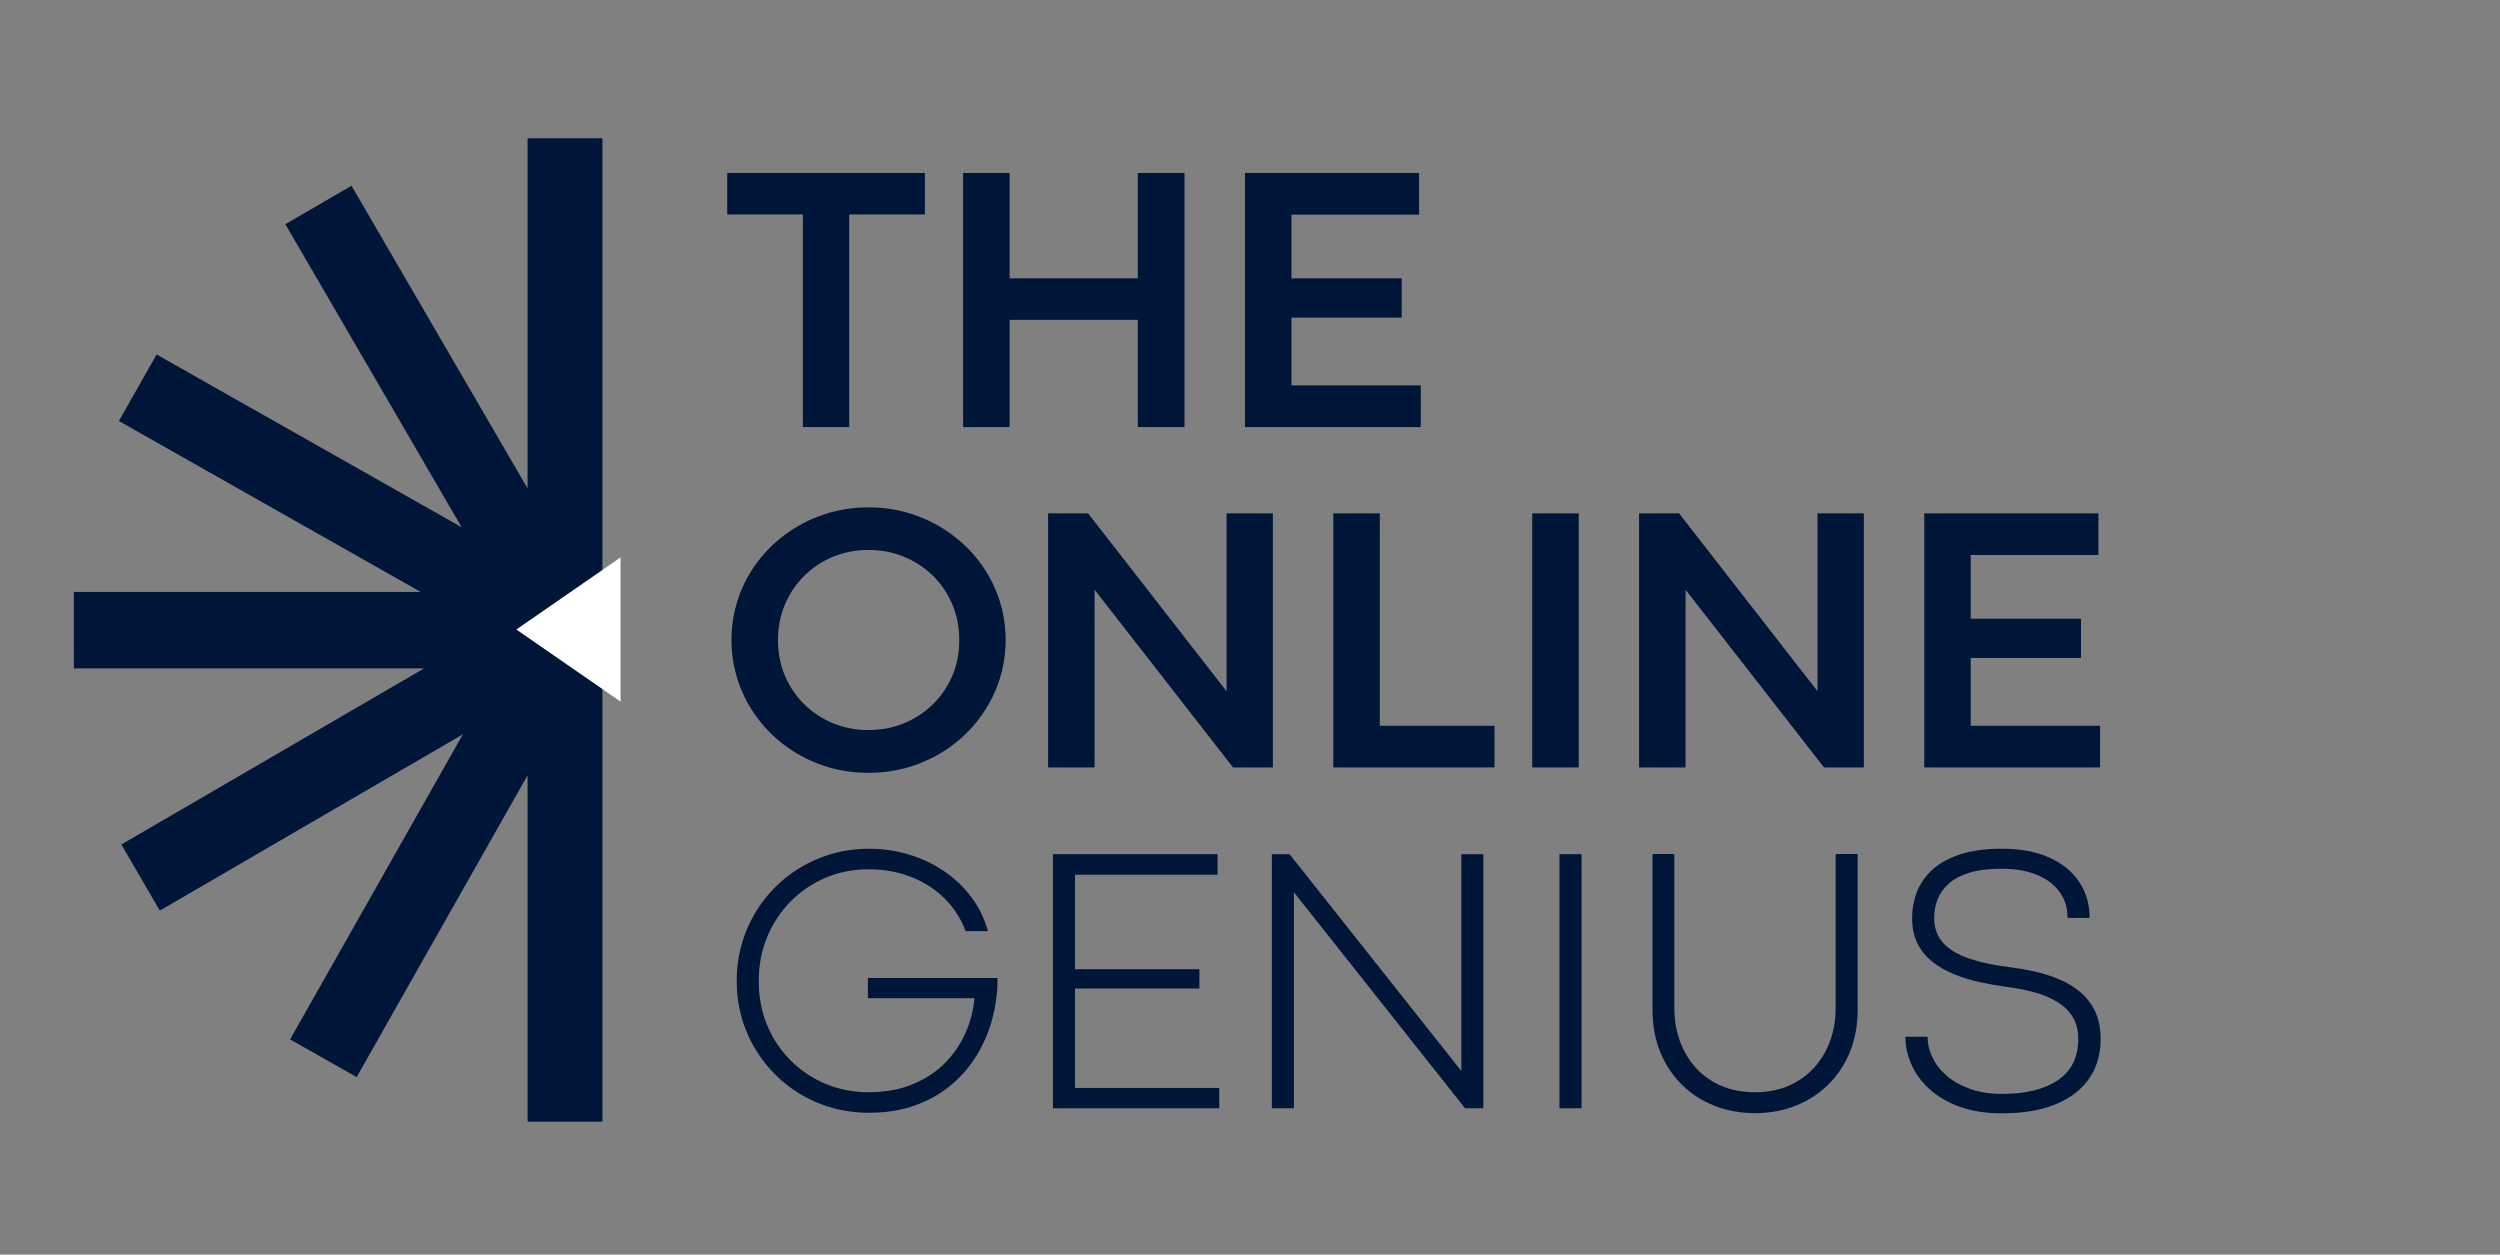
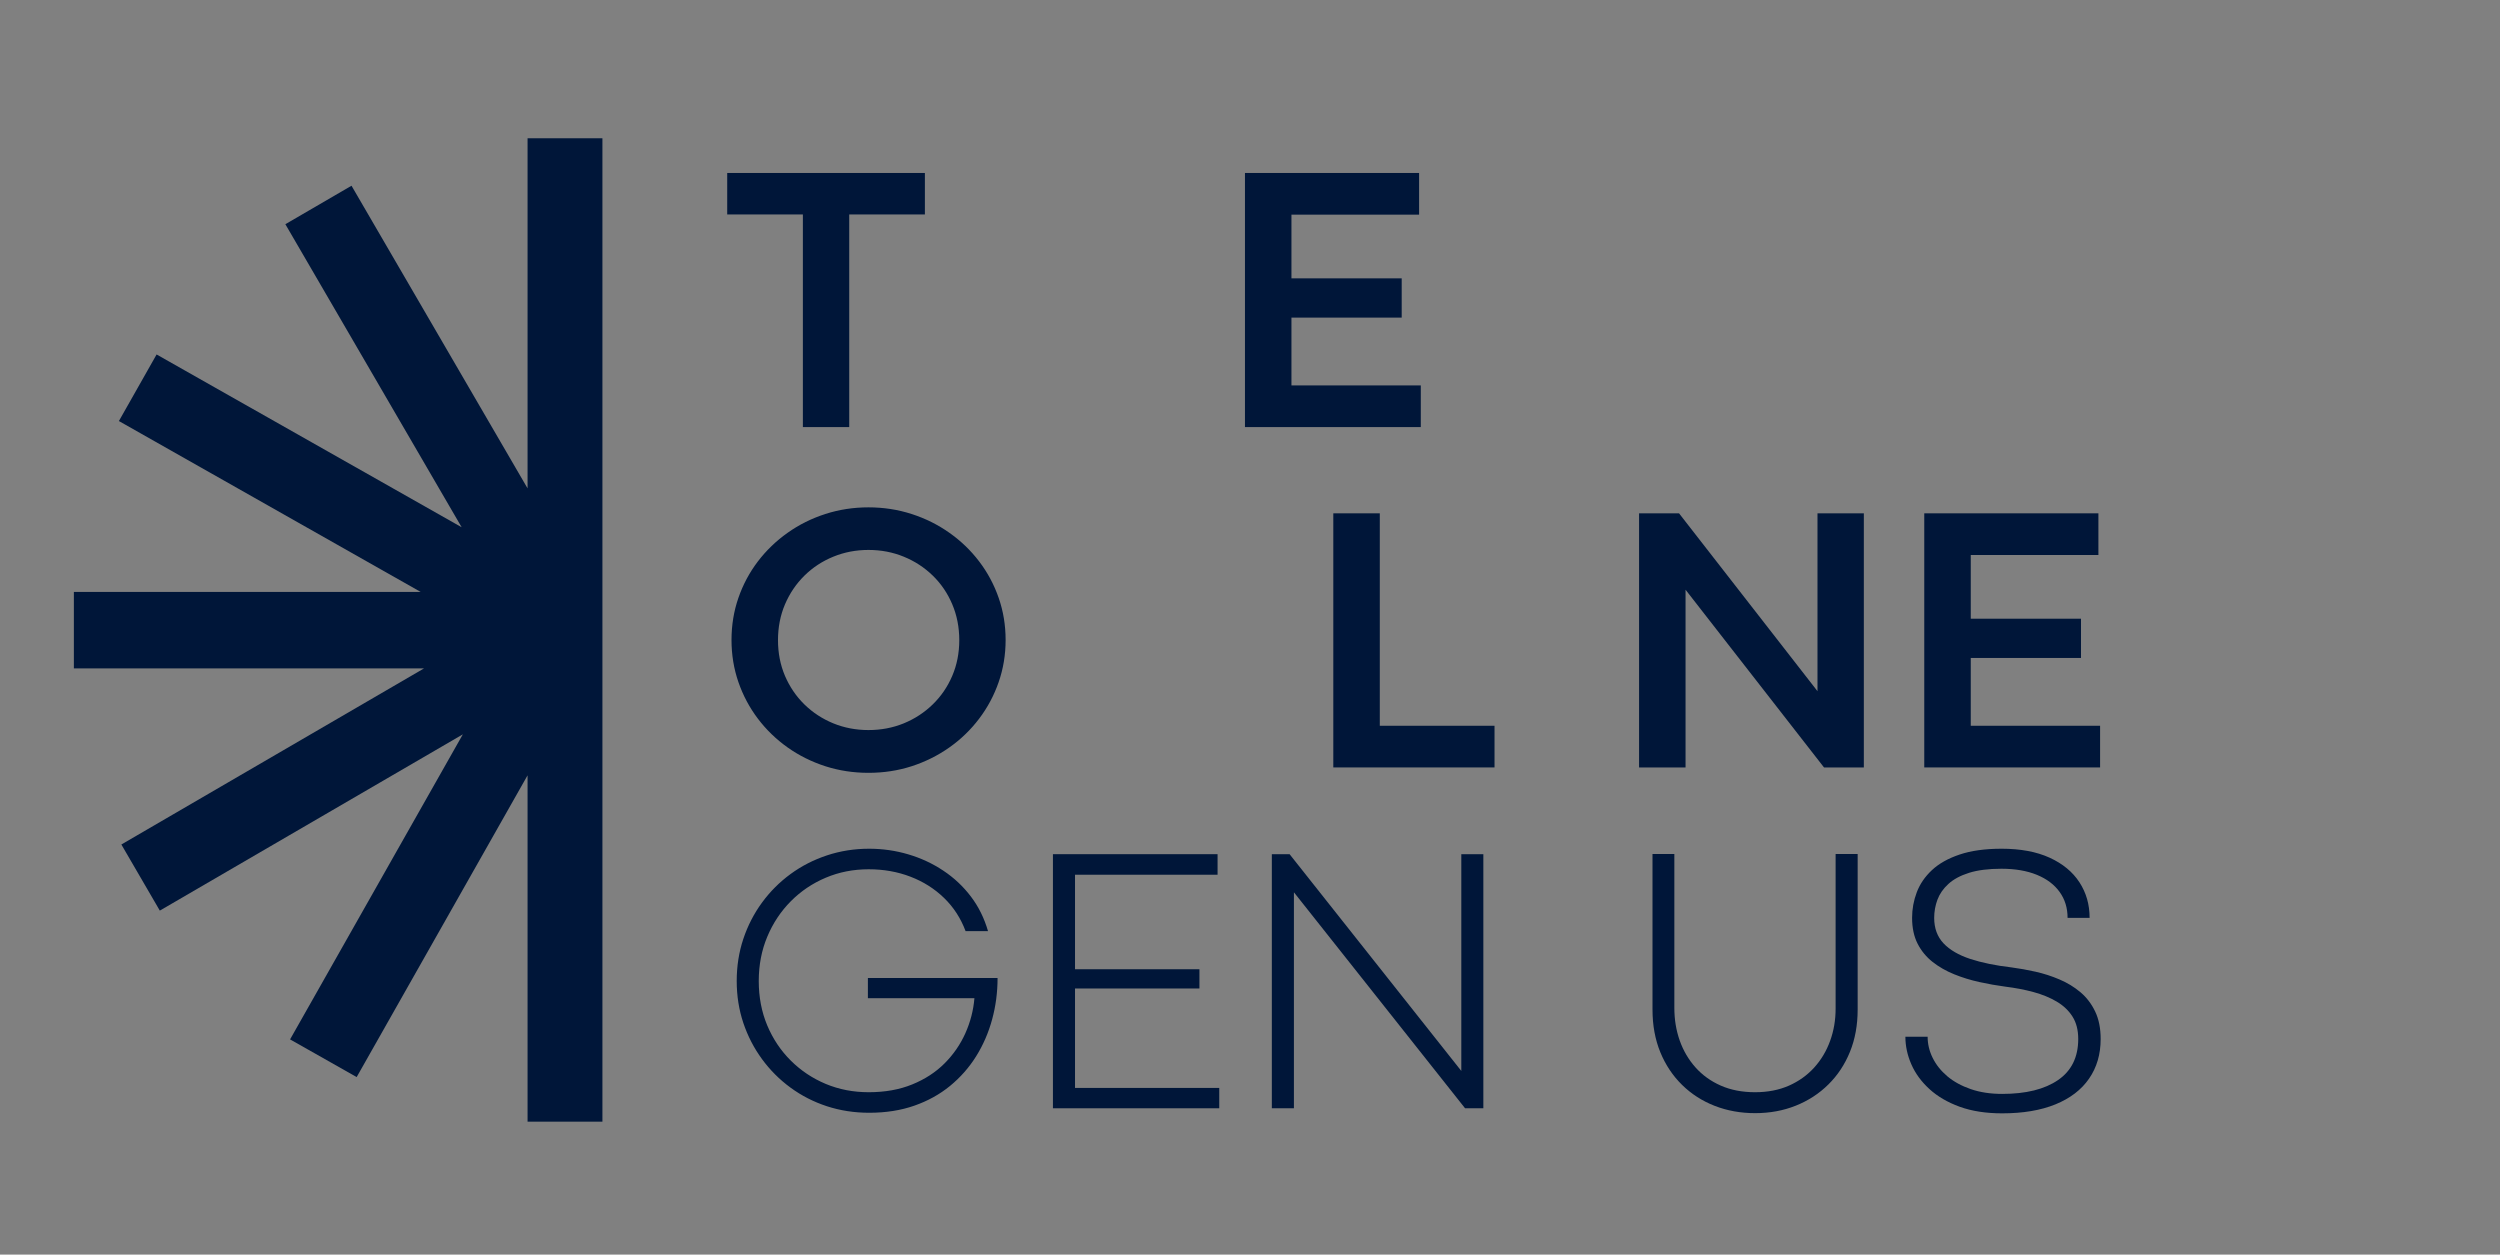
<svg xmlns="http://www.w3.org/2000/svg" width="1080" zoomAndPan="magnify" viewBox="0 0 810 406.5" height="542" preserveAspectRatio="xMidYMid meet" version="1.2">
  <rect x="0" y="0" width="810" height="406.5" fill="#808080" stroke="none" />
  <defs>
    <clipPath id="3cdb231a9e">
      <path d="M 23.461 44 L 196 44 L 196 363.422 L 23.461 363.422 Z M 23.461 44 " />
    </clipPath>
    <clipPath id="ea8cbd9768">
      <path d="M 167.297 180.598 L 201.062 180.598 L 201.062 227.426 L 167.297 227.426 Z M 167.297 180.598 " />
    </clipPath>
    <clipPath id="0f22f0920a">
-       <path d="M 167.297 203.961 L 201.062 227.32 L 201.062 180.598 Z M 167.297 203.961 " />
-     </clipPath>
+       </clipPath>
  </defs>
  <g id="51a0ba7bee">
    <g style="fill:#001639;fill-opacity:1;">
      <g transform="translate(233.008, 138.374)">
        <path style="stroke:none" d="M 42.141 0 L 27.125 0 L 27.125 -68.891 L 2.609 -68.891 L 2.609 -82.328 L 66.656 -82.328 L 66.656 -68.891 L 42.141 -68.891 Z M 42.141 0 " />
      </g>
    </g>
    <g style="fill:#001639;fill-opacity:1;">
      <g transform="translate(302.238, 138.374)">
-         <path style="stroke:none" d="M 24.875 0 L 9.812 0 L 9.812 -82.328 L 24.875 -82.328 L 24.875 -48.188 L 66.406 -48.188 L 66.406 -82.328 L 81.547 -82.328 L 81.547 0 L 66.406 0 L 66.406 -34.75 L 24.875 -34.75 Z M 24.875 0 " />
-       </g>
+         </g>
    </g>
    <g style="fill:#001639;fill-opacity:1;">
      <g transform="translate(393.555, 138.374)">
        <path style="stroke:none" d="M 66.781 0 L 9.812 0 L 9.812 -82.328 L 66.234 -82.328 L 66.234 -68.828 L 24.875 -68.828 L 24.875 -48.188 L 60.594 -48.188 L 60.594 -35.469 L 24.875 -35.469 L 24.875 -13.5 L 66.781 -13.5 Z M 66.781 0 " />
      </g>
    </g>
    <g style="fill:#001639;fill-opacity:1;">
      <g transform="translate(233.008, 248.648)">
        <path style="stroke:none" d="M 48.375 1.75 C 43.488 1.75 38.828 1.035 34.391 -0.391 C 29.953 -1.828 25.883 -3.852 22.188 -6.469 C 18.488 -9.094 15.273 -12.203 12.547 -15.797 C 9.828 -19.391 7.723 -23.344 6.234 -27.656 C 4.742 -31.977 4 -36.52 4 -41.281 C 4 -46.082 4.742 -50.633 6.234 -54.938 C 7.723 -59.238 9.828 -63.176 12.547 -66.75 C 15.273 -70.32 18.488 -73.414 22.188 -76.031 C 25.883 -78.656 29.953 -80.68 34.391 -82.109 C 38.828 -83.547 43.488 -84.266 48.375 -84.266 C 53.258 -84.266 57.922 -83.547 62.359 -82.109 C 66.797 -80.68 70.867 -78.656 74.578 -76.031 C 78.297 -73.414 81.516 -70.32 84.234 -66.75 C 86.961 -63.176 89.07 -59.238 90.562 -54.938 C 92.062 -50.633 92.812 -46.082 92.812 -41.281 C 92.812 -36.52 92.062 -31.977 90.562 -27.656 C 89.07 -23.344 86.961 -19.391 84.234 -15.797 C 81.516 -12.203 78.297 -9.094 74.578 -6.469 C 70.867 -3.852 66.801 -1.828 62.375 -0.391 C 57.957 1.035 53.289 1.75 48.375 1.75 Z M 48.375 -12.109 C 52.445 -12.109 56.258 -12.832 59.812 -14.281 C 63.363 -15.738 66.488 -17.781 69.188 -20.406 C 71.895 -23.031 74.004 -26.113 75.516 -29.656 C 77.035 -33.207 77.797 -37.066 77.797 -41.234 C 77.797 -45.422 77.035 -49.301 75.516 -52.875 C 74.004 -56.445 71.895 -59.547 69.188 -62.172 C 66.488 -64.797 63.363 -66.832 59.812 -68.281 C 56.258 -69.738 52.445 -70.469 48.375 -70.469 C 44.332 -70.469 40.535 -69.738 36.984 -68.281 C 33.43 -66.832 30.312 -64.785 27.625 -62.141 C 24.945 -59.492 22.848 -56.395 21.328 -52.844 C 19.816 -49.289 19.062 -45.422 19.062 -41.234 C 19.062 -37.066 19.816 -33.207 21.328 -29.656 C 22.848 -26.113 24.945 -23.031 27.625 -20.406 C 30.312 -17.781 33.43 -15.738 36.984 -14.281 C 40.535 -12.832 44.332 -12.109 48.375 -12.109 Z M 48.375 -12.109 " />
      </g>
    </g>
    <g style="fill:#001639;fill-opacity:1;">
      <g transform="translate(329.772, 248.648)">
-         <path style="stroke:none" d="M 24.875 0 L 9.812 0 L 9.812 -82.328 L 22.766 -82.328 L 67.625 -24.703 L 67.625 -82.328 L 82.641 -82.328 L 82.641 0 L 69.734 0 L 24.875 -57.578 Z M 24.875 0 " />
-       </g>
+         </g>
    </g>
    <g style="fill:#001639;fill-opacity:1;">
      <g transform="translate(422.179, 248.648)">
        <path style="stroke:none" d="M 62.047 0 L 9.812 0 L 9.812 -82.328 L 24.875 -82.328 L 24.875 -13.5 L 62.047 -13.5 Z M 62.047 0 " />
      </g>
    </g>
    <g style="fill:#001639;fill-opacity:1;">
      <g transform="translate(486.628, 248.648)">
-         <path style="stroke:none" d="M 24.875 0 L 9.812 0 L 9.812 -82.328 L 24.875 -82.328 Z M 24.875 0 " />
-       </g>
+         </g>
    </g>
    <g style="fill:#001639;fill-opacity:1;">
      <g transform="translate(521.243, 248.648)">
        <path style="stroke:none" d="M 24.875 0 L 9.812 0 L 9.812 -82.328 L 22.766 -82.328 L 67.625 -24.703 L 67.625 -82.328 L 82.641 -82.328 L 82.641 0 L 69.734 0 L 24.875 -57.578 Z M 24.875 0 " />
      </g>
    </g>
    <g style="fill:#001639;fill-opacity:1;">
      <g transform="translate(613.65, 248.648)">
        <path style="stroke:none" d="M 66.781 0 L 9.812 0 L 9.812 -82.328 L 66.234 -82.328 L 66.234 -68.828 L 24.875 -68.828 L 24.875 -48.188 L 60.594 -48.188 L 60.594 -35.469 L 24.875 -35.469 L 24.875 -13.5 L 66.781 -13.5 Z M 66.781 0 " />
      </g>
    </g>
    <g style="fill:#001639;fill-opacity:1;">
      <g transform="translate(233.008, 359.082)">
        <path style="stroke:none" d="M 48.609 1.453 C 43.805 1.453 39.242 0.75 34.922 -0.656 C 30.609 -2.07 26.676 -4.082 23.125 -6.688 C 19.57 -9.289 16.492 -12.367 13.891 -15.922 C 11.285 -19.473 9.266 -23.383 7.828 -27.656 C 6.398 -31.938 5.688 -36.461 5.688 -41.234 C 5.688 -46.035 6.398 -50.582 7.828 -54.875 C 9.266 -59.176 11.285 -63.102 13.891 -66.656 C 16.492 -70.207 19.57 -73.285 23.125 -75.891 C 26.676 -78.492 30.609 -80.508 34.922 -81.938 C 39.242 -83.375 43.805 -84.094 48.609 -84.094 C 52.973 -84.094 57.203 -83.484 61.297 -82.266 C 65.391 -81.055 69.16 -79.301 72.609 -77 C 76.066 -74.707 79.047 -71.914 81.547 -68.625 C 84.047 -65.332 85.898 -61.586 87.109 -57.391 L 79.844 -57.391 C 78.27 -61.586 75.941 -65.176 72.859 -68.156 C 69.773 -71.145 66.148 -73.438 61.984 -75.031 C 57.828 -76.633 53.312 -77.438 48.438 -77.438 C 43.469 -77.438 38.832 -76.523 34.531 -74.703 C 30.238 -72.891 26.469 -70.348 23.219 -67.078 C 19.969 -63.805 17.422 -59.969 15.578 -55.562 C 13.742 -51.164 12.828 -46.391 12.828 -41.234 C 12.828 -36.023 13.742 -31.227 15.578 -26.844 C 17.422 -22.469 19.969 -18.664 23.219 -15.438 C 26.469 -12.207 30.238 -9.691 34.531 -7.891 C 38.832 -6.098 43.469 -5.203 48.438 -5.203 C 53.719 -5.203 58.414 -6.039 62.531 -7.719 C 66.656 -9.395 70.148 -11.664 73.016 -14.531 C 75.879 -17.395 78.129 -20.648 79.766 -24.297 C 81.398 -27.953 82.379 -31.738 82.703 -35.656 L 48.188 -35.656 L 48.188 -42.203 L 90.203 -42.203 C 90.203 -37.555 89.613 -33.082 88.438 -28.781 C 87.27 -24.488 85.547 -20.516 83.266 -16.859 C 80.984 -13.203 78.164 -10 74.812 -7.25 C 71.469 -4.508 67.609 -2.375 63.234 -0.844 C 58.859 0.688 53.984 1.453 48.609 1.453 Z M 48.609 1.453 " />
      </g>
    </g>
    <g style="fill:#001639;fill-opacity:1;">
      <g transform="translate(328.805, 359.082)">
        <path style="stroke:none" d="M 66.234 0 L 12.344 0 L 12.344 -82.328 L 65.688 -82.328 L 65.688 -75.672 L 19.5 -75.672 L 19.5 -45.047 L 59.812 -45.047 L 59.812 -38.812 L 19.5 -38.812 L 19.5 -6.594 L 66.234 -6.594 Z M 66.234 0 " />
      </g>
    </g>
    <g style="fill:#001639;fill-opacity:1;">
      <g transform="translate(399.73, 359.082)">
        <path style="stroke:none" d="M 19.5 0 L 12.344 0 L 12.344 -82.328 L 18.094 -82.328 L 73.672 -12.172 L 73.734 -12.109 L 73.734 -82.328 L 80.875 -82.328 L 80.875 0 L 74.953 0 L 19.547 -69.922 L 19.5 -69.922 Z M 19.5 0 " />
      </g>
    </g>
    <g style="fill:#001639;fill-opacity:1;">
      <g transform="translate(492.924, 359.082)">
-         <path style="stroke:none" d="M 19.5 0 L 12.344 0 L 12.344 -82.328 L 19.5 -82.328 Z M 19.5 0 " />
-       </g>
+         </g>
    </g>
    <g style="fill:#001639;fill-opacity:1;">
      <g transform="translate(524.755, 359.082)">
        <path style="stroke:none" d="M 43.891 1.578 C 39.211 1.578 34.852 0.789 30.812 -0.781 C 26.781 -2.352 23.258 -4.613 20.25 -7.562 C 17.238 -10.508 14.883 -14.039 13.188 -18.156 C 11.5 -22.281 10.656 -26.883 10.656 -31.969 L 10.656 -82.391 L 17.734 -82.391 L 17.734 -32.516 C 17.734 -28.797 18.305 -25.289 19.453 -22 C 20.609 -18.719 22.305 -15.812 24.547 -13.281 C 26.785 -10.758 29.531 -8.781 32.781 -7.344 C 36.031 -5.914 39.734 -5.203 43.891 -5.203 C 47.961 -5.203 51.602 -5.906 54.812 -7.312 C 58.02 -8.727 60.754 -10.676 63.016 -13.156 C 65.273 -15.645 67 -18.523 68.188 -21.797 C 69.383 -25.066 69.984 -28.555 69.984 -32.266 L 69.984 -82.391 L 77.125 -82.391 L 77.125 -31.969 C 77.125 -26.957 76.297 -22.406 74.641 -18.312 C 72.984 -14.219 70.648 -10.688 67.641 -7.719 C 64.641 -4.75 61.117 -2.457 57.078 -0.844 C 53.047 0.77 48.648 1.578 43.891 1.578 Z M 43.891 1.578 " />
      </g>
    </g>
    <g style="fill:#001639;fill-opacity:1;">
      <g transform="translate(612.503, 359.082)">
        <path style="stroke:none" d="M 36.203 1.641 C 30.953 1.641 26.359 0.926 22.422 -0.5 C 18.492 -1.938 15.227 -3.848 12.625 -6.234 C 10.02 -8.617 8.07 -11.281 6.781 -14.219 C 5.488 -17.164 4.844 -20.156 4.844 -23.188 L 12.047 -23.188 C 12.047 -20.844 12.586 -18.562 13.672 -16.344 C 14.766 -14.125 16.348 -12.133 18.422 -10.375 C 20.504 -8.625 23.039 -7.234 26.031 -6.203 C 29.02 -5.172 32.41 -4.656 36.203 -4.656 C 43.91 -4.656 49.941 -6.148 54.297 -9.141 C 58.66 -12.129 60.844 -16.566 60.844 -22.453 C 60.844 -25.328 60.227 -27.738 59 -29.688 C 57.77 -31.645 56.062 -33.27 53.875 -34.562 C 51.695 -35.852 49.188 -36.883 46.344 -37.656 C 43.5 -38.426 40.461 -39.008 37.234 -39.406 C 34.484 -39.77 31.688 -40.266 28.844 -40.891 C 26 -41.516 23.273 -42.352 20.672 -43.406 C 18.066 -44.457 15.734 -45.789 13.672 -47.406 C 11.617 -49.02 9.992 -50.992 8.797 -53.328 C 7.609 -55.672 7.016 -58.457 7.016 -61.688 C 7.016 -64.551 7.52 -67.316 8.531 -69.984 C 9.539 -72.648 11.176 -75.039 13.438 -77.156 C 15.695 -79.27 18.68 -80.953 22.391 -82.203 C 26.109 -83.461 30.648 -84.094 36.016 -84.094 C 42.148 -84.094 47.336 -83.125 51.578 -81.188 C 55.816 -79.25 59.035 -76.594 61.234 -73.219 C 63.43 -69.852 64.531 -66.008 64.531 -61.688 L 57.391 -61.688 C 57.391 -64.914 56.531 -67.719 54.812 -70.094 C 53.102 -72.477 50.645 -74.328 47.438 -75.641 C 44.227 -76.953 40.398 -77.609 35.953 -77.609 C 31.766 -77.609 28.266 -77.164 25.453 -76.281 C 22.648 -75.395 20.422 -74.191 18.766 -72.672 C 17.109 -71.16 15.926 -69.457 15.219 -67.562 C 14.52 -65.664 14.172 -63.707 14.172 -61.688 C 14.172 -58.344 15.176 -55.598 17.188 -53.453 C 19.207 -51.316 22.094 -49.629 25.844 -48.391 C 29.602 -47.16 34.066 -46.242 39.234 -45.641 C 41.734 -45.316 44.32 -44.852 47 -44.25 C 49.688 -43.645 52.281 -42.805 54.781 -41.734 C 57.289 -40.672 59.539 -39.301 61.531 -37.625 C 63.531 -35.945 65.125 -33.867 66.312 -31.391 C 67.508 -28.91 68.109 -25.93 68.109 -22.453 C 68.109 -17.492 66.852 -13.207 64.344 -9.594 C 61.844 -5.977 58.211 -3.203 53.453 -1.266 C 48.691 0.672 42.941 1.641 36.203 1.641 Z M 36.203 1.641 " />
      </g>
    </g>
    <g clip-rule="nonzero" clip-path="url(#3cdb231a9e)">
      <path style=" stroke:none;fill-rule:nonzero;fill:#001639;fill-opacity:1;" d="M 195.184 363.566 L 195.184 44.793 L 170.93 44.793 L 170.93 158.23 L 113.887 60.176 L 92.457 72.645 L 149.574 170.824 L 50.738 114.848 L 38.523 136.418 L 136.293 191.785 L 23.934 191.785 L 23.934 216.57 L 137.371 216.57 L 39.32 273.617 L 51.781 295.039 L 149.965 237.922 L 93.984 336.762 L 115.559 348.973 L 170.93 251.207 L 170.93 363.566 Z M 195.184 363.566 " />
    </g>
    <g clip-rule="nonzero" clip-path="url(#ea8cbd9768)">
      <g clip-rule="nonzero" clip-path="url(#0f22f0920a)">
        <path style=" stroke:none;fill-rule:nonzero;fill:#ffffff;fill-opacity:1;" d="M 201.062 180.598 L 201.062 227.293 L 167.297 227.293 L 167.297 180.598 Z M 201.062 180.598 " />
      </g>
    </g>
  </g>
</svg>